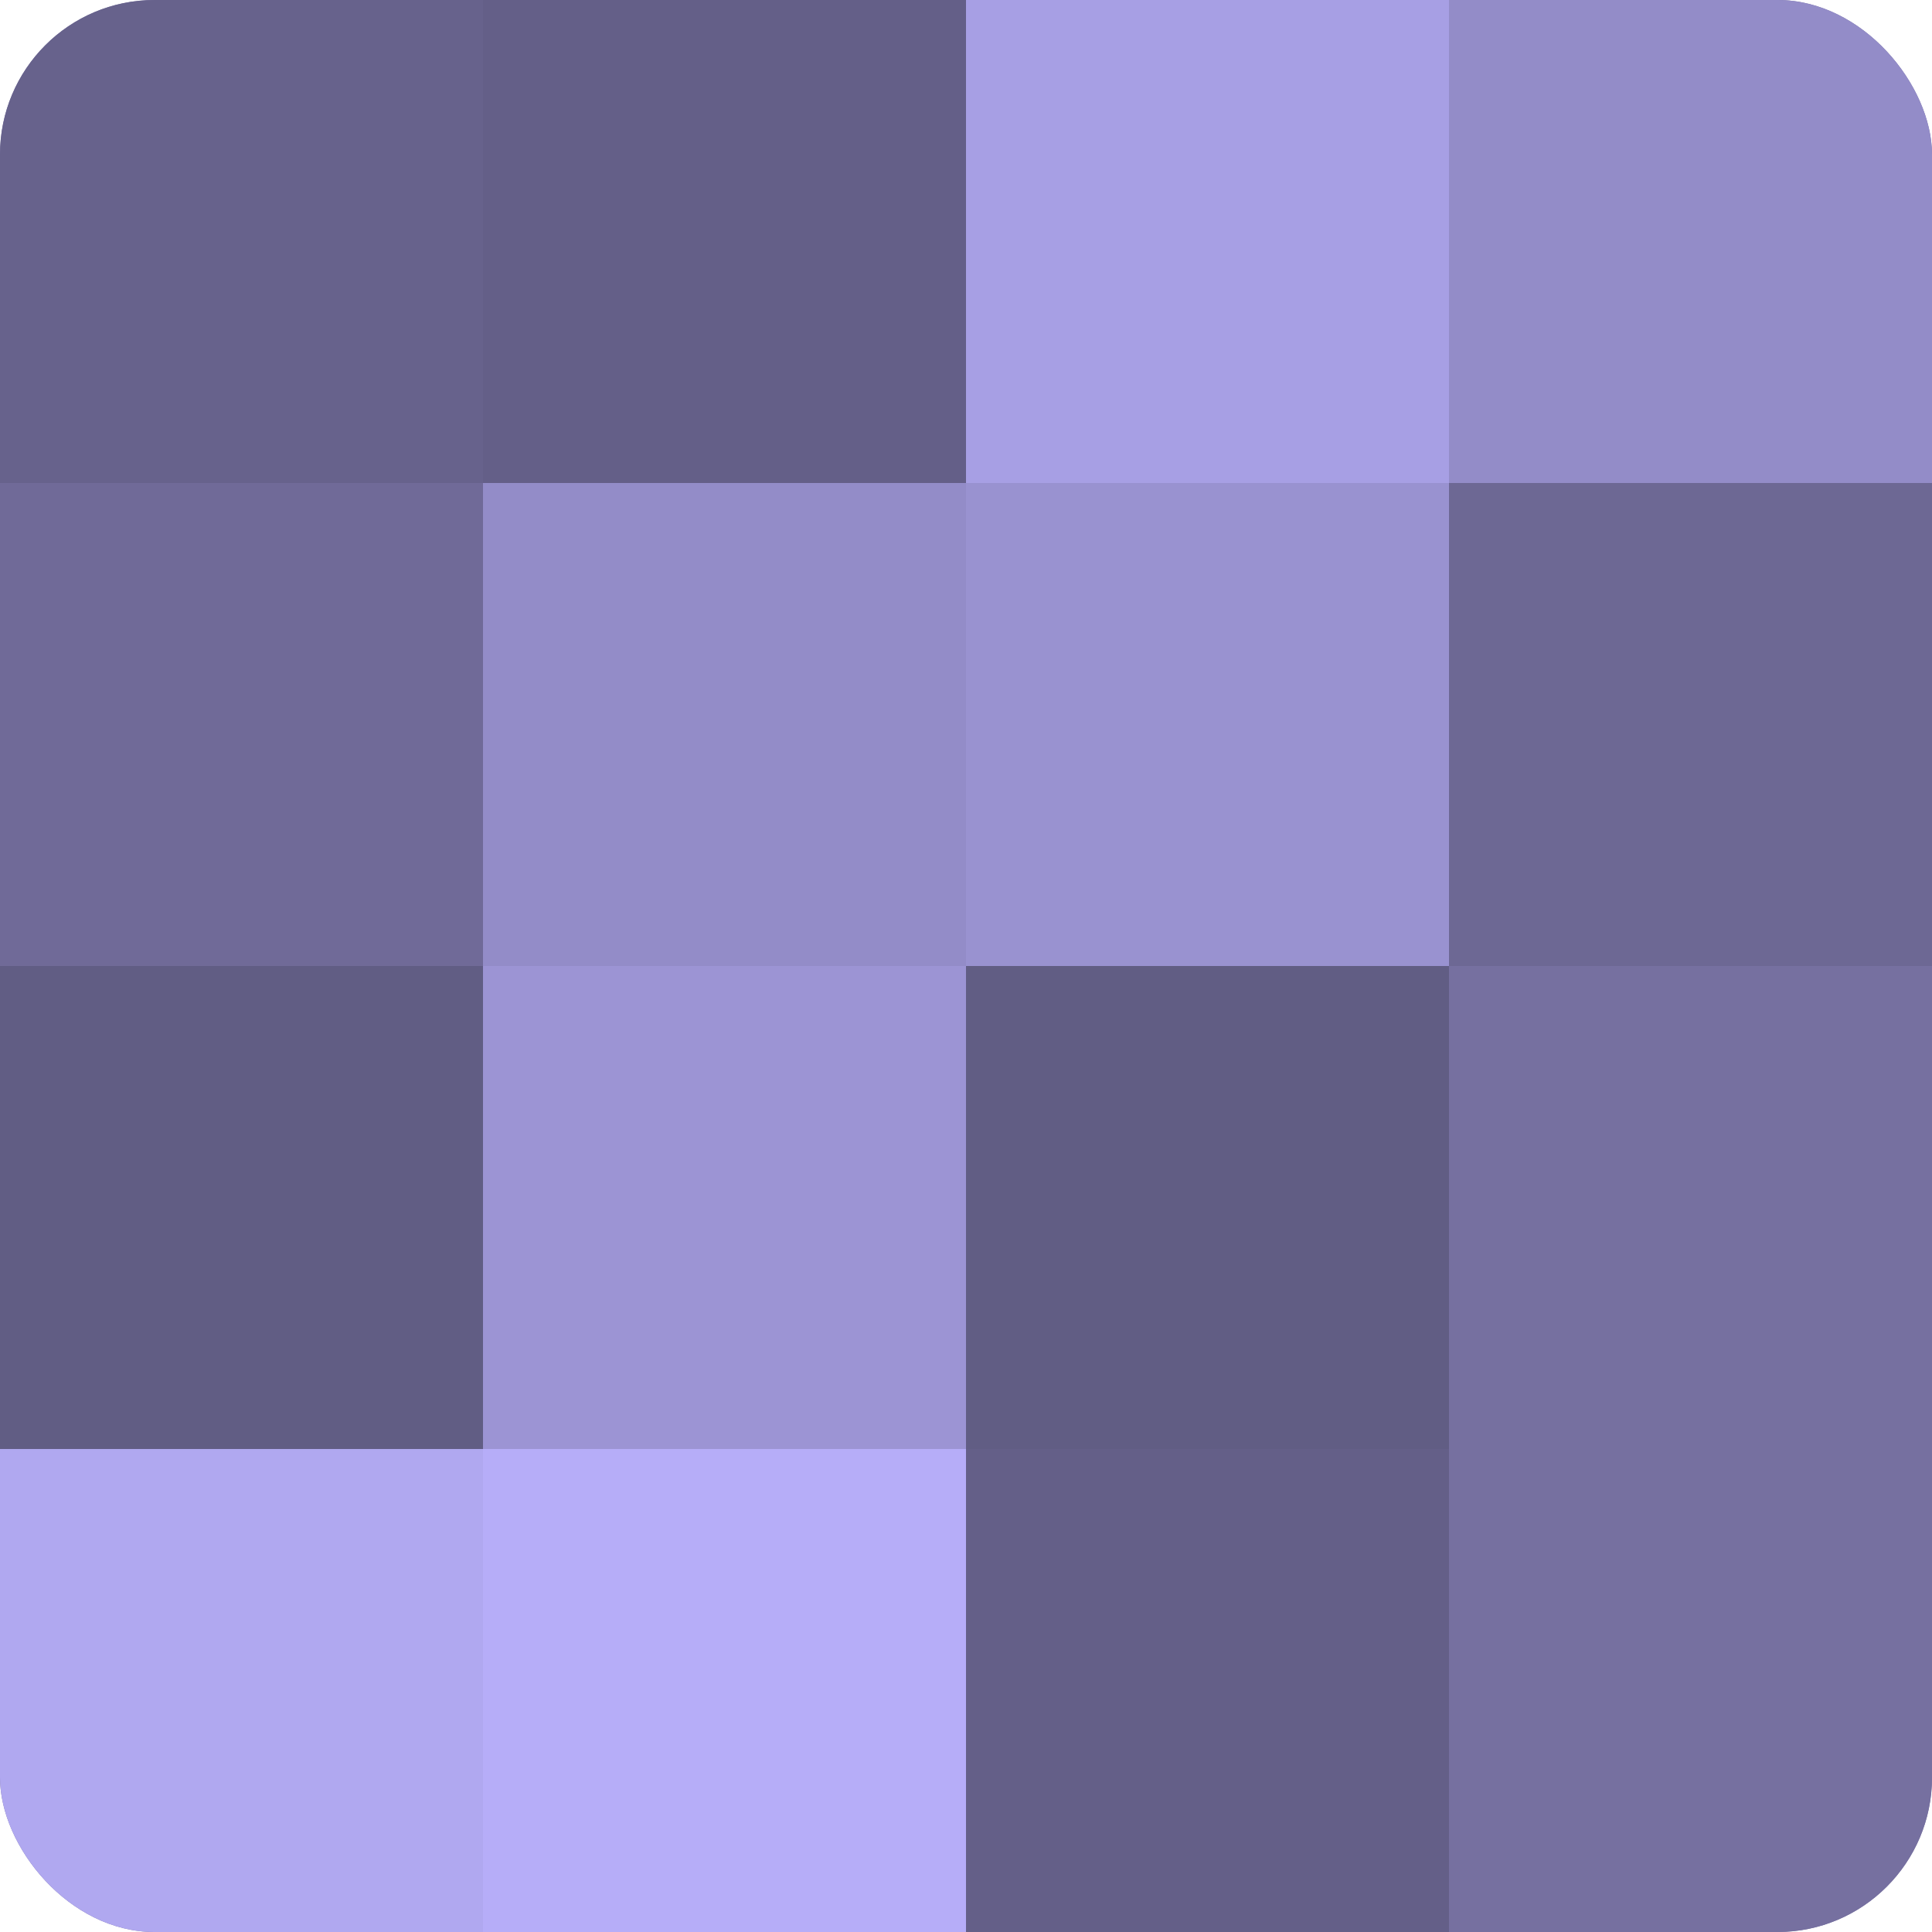
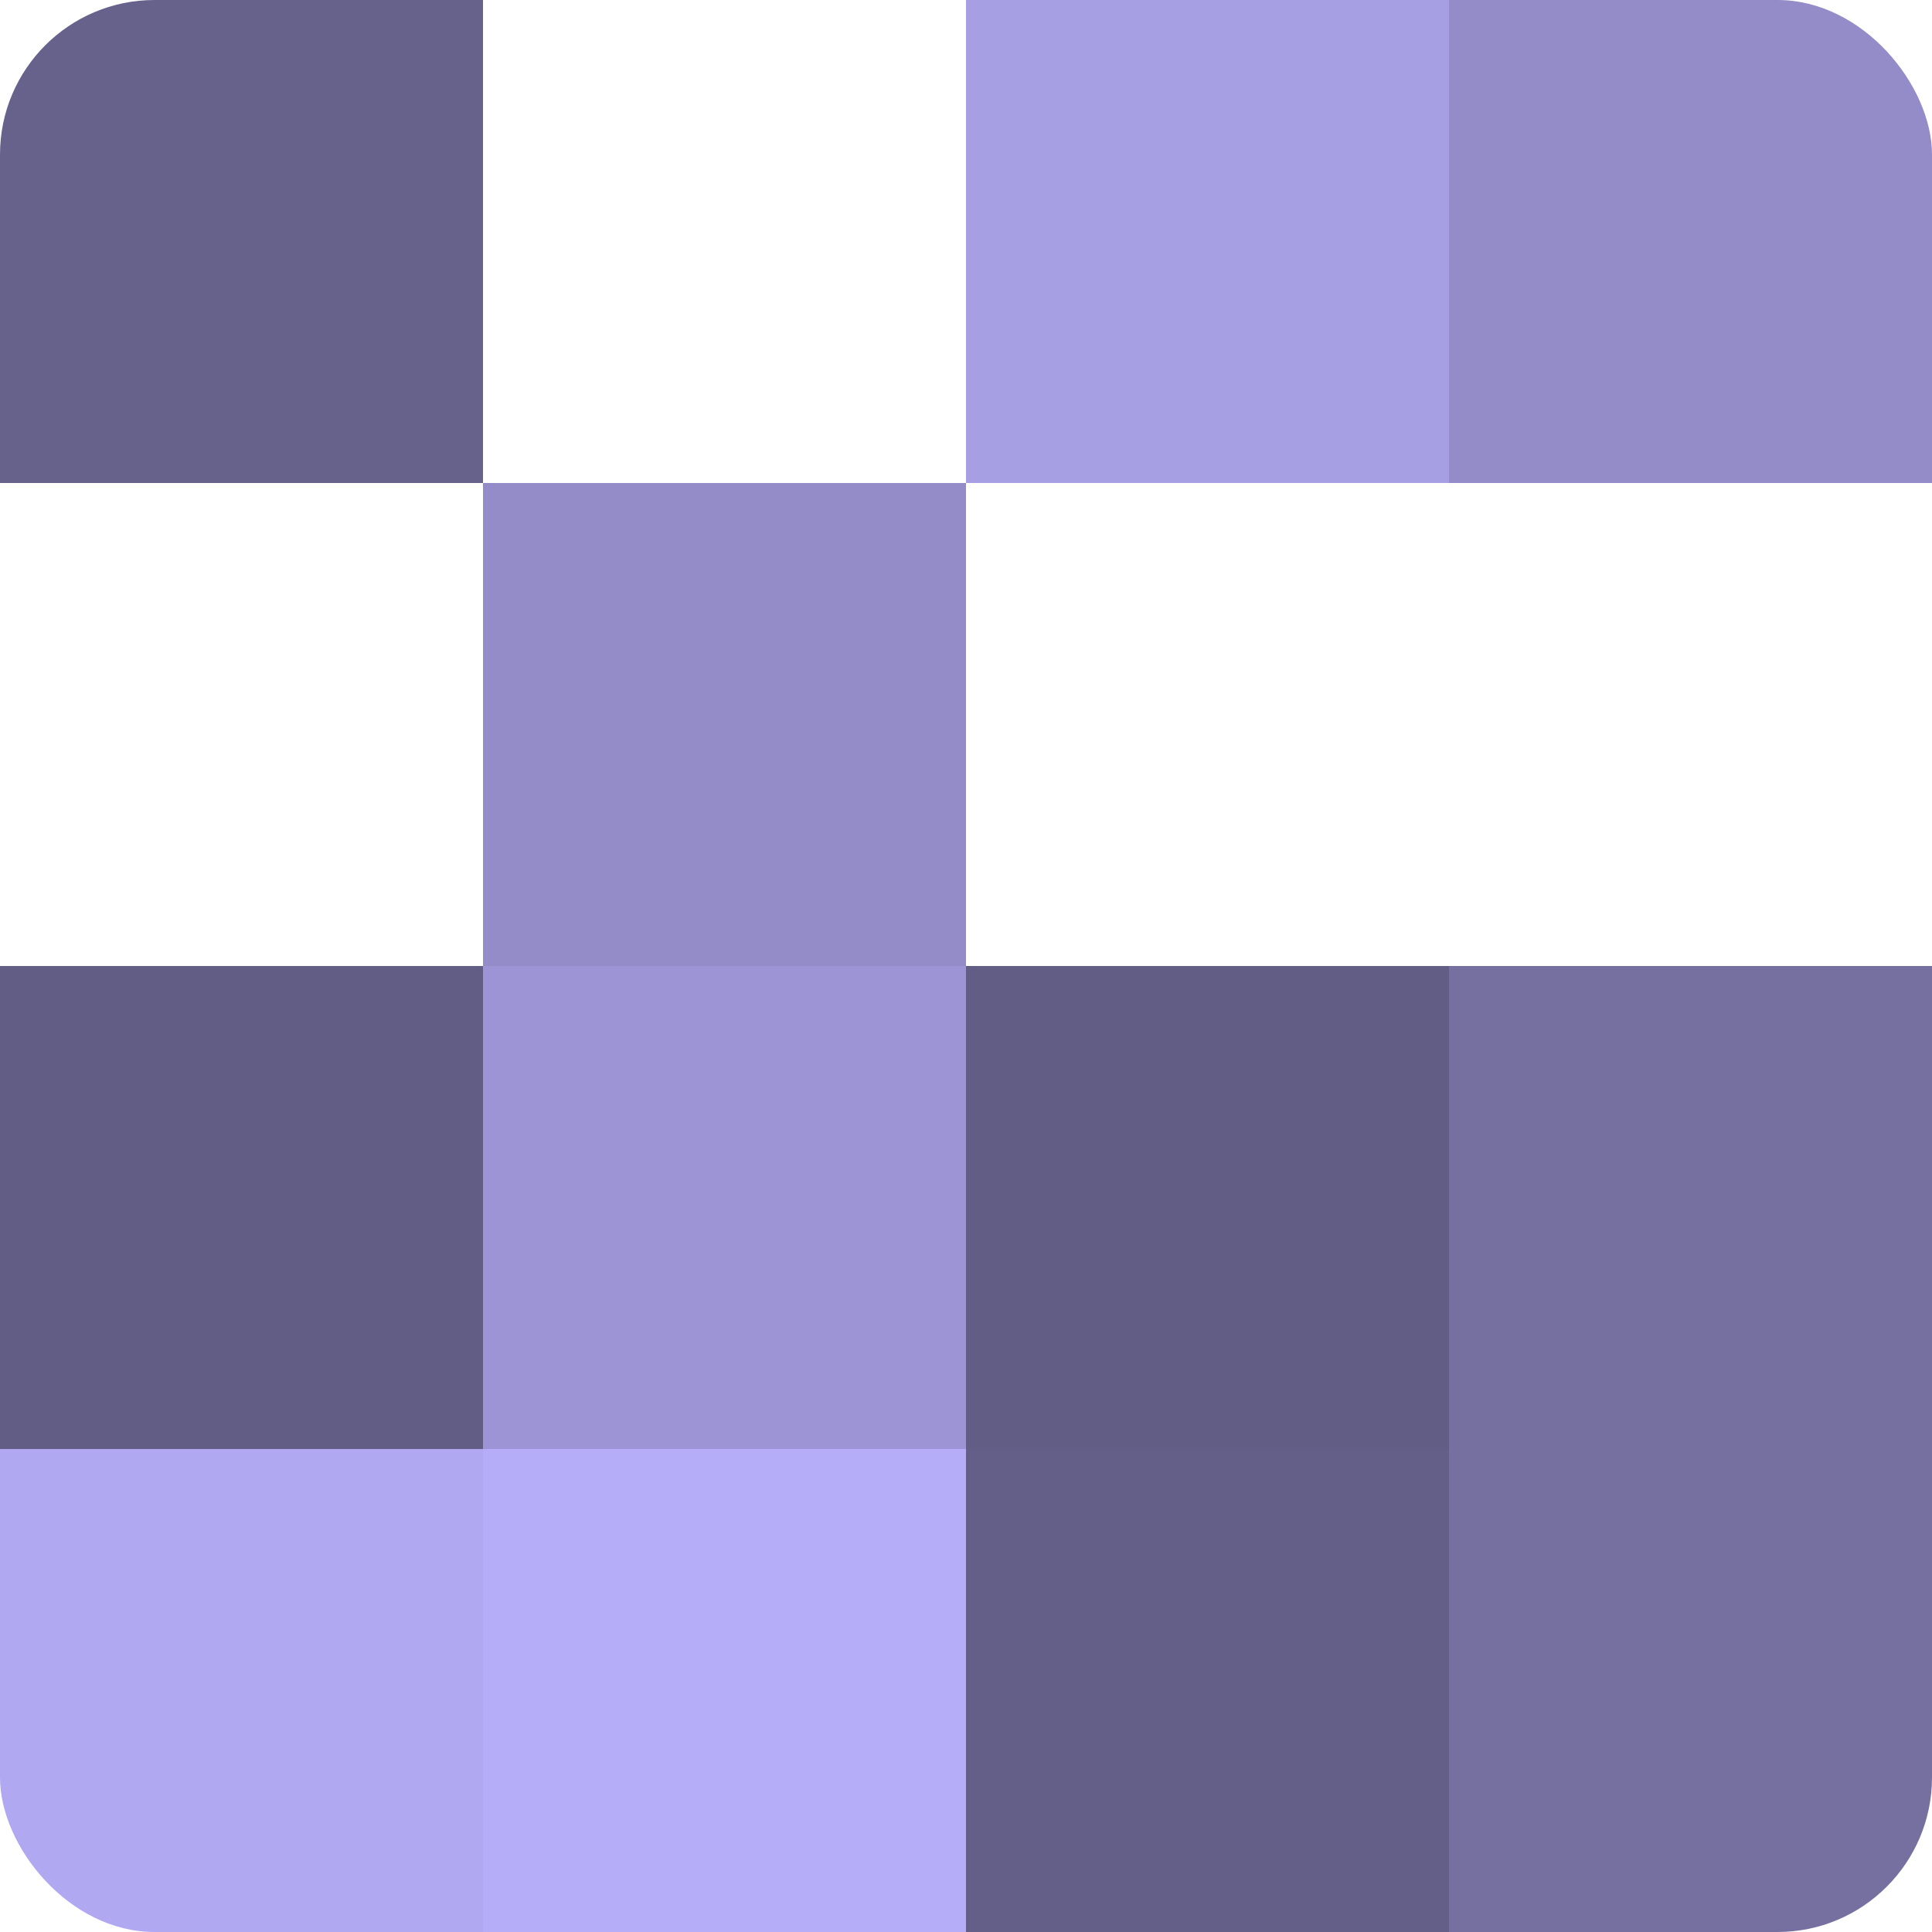
<svg xmlns="http://www.w3.org/2000/svg" width="60" height="60" viewBox="0 0 100 100" preserveAspectRatio="xMidYMid meet">
  <defs>
    <clipPath id="c" width="100" height="100">
      <rect width="100" height="100" rx="8" ry="8" />
    </clipPath>
  </defs>
  <g clip-path="url(#c)">
-     <rect width="100" height="100" fill="#7670a0" />
    <rect width="25" height="25" fill="#67628c" />
-     <rect y="25" width="25" height="25" fill="#706a98" />
    <rect y="50" width="25" height="25" fill="#615d84" />
    <rect y="75" width="25" height="25" fill="#b0a8f0" />
-     <rect x="25" width="25" height="25" fill="#645f88" />
    <rect x="25" y="25" width="25" height="25" fill="#938cc8" />
    <rect x="25" y="50" width="25" height="25" fill="#9c94d4" />
    <rect x="25" y="75" width="25" height="25" fill="#b6adf8" />
    <rect x="50" width="25" height="25" fill="#a79fe4" />
-     <rect x="50" y="25" width="25" height="25" fill="#9992d0" />
    <rect x="50" y="50" width="25" height="25" fill="#615d84" />
    <rect x="50" y="75" width="25" height="25" fill="#645f88" />
    <rect x="75" width="25" height="25" fill="#938cc8" />
-     <rect x="75" y="25" width="25" height="25" fill="#6d6894" />
    <rect x="75" y="50" width="25" height="25" fill="#7670a0" />
    <rect x="75" y="75" width="25" height="25" fill="#7670a0" />
  </g>
</svg>